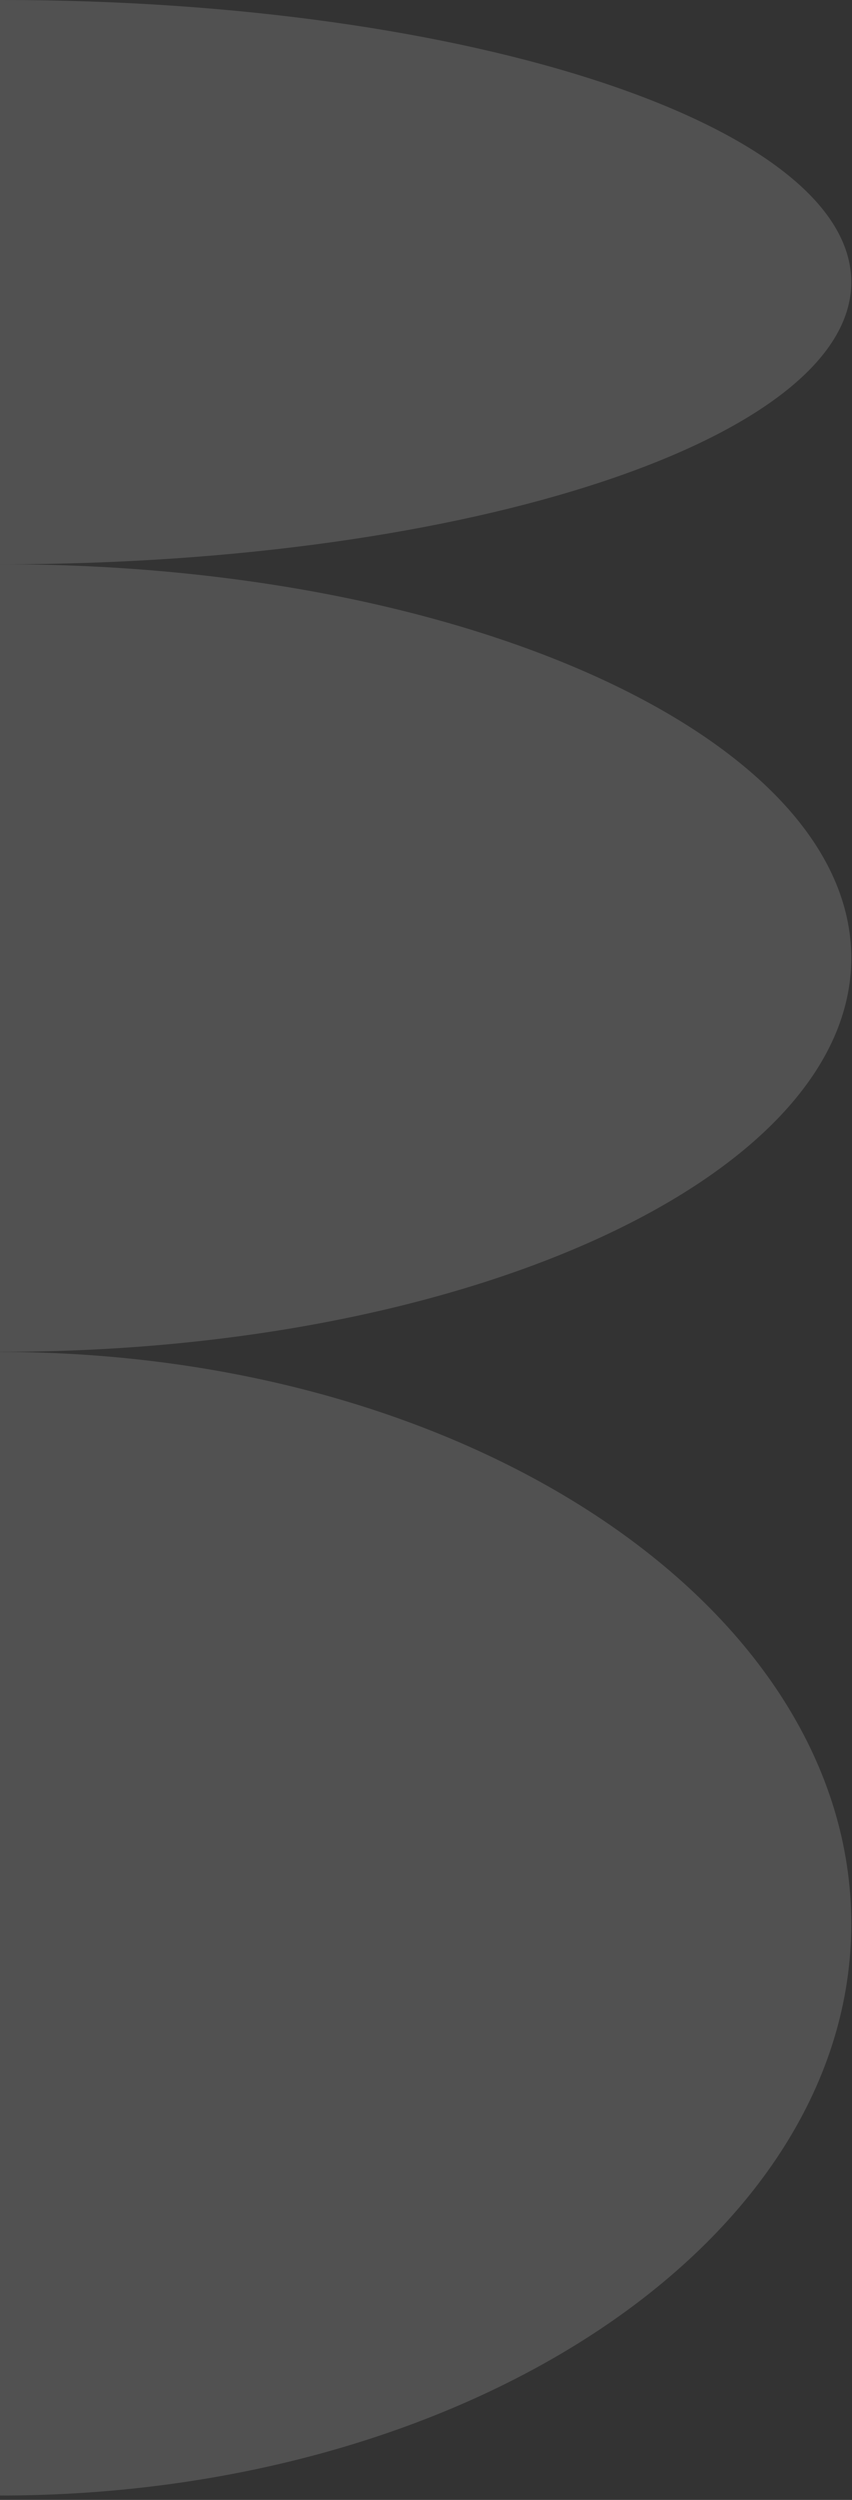
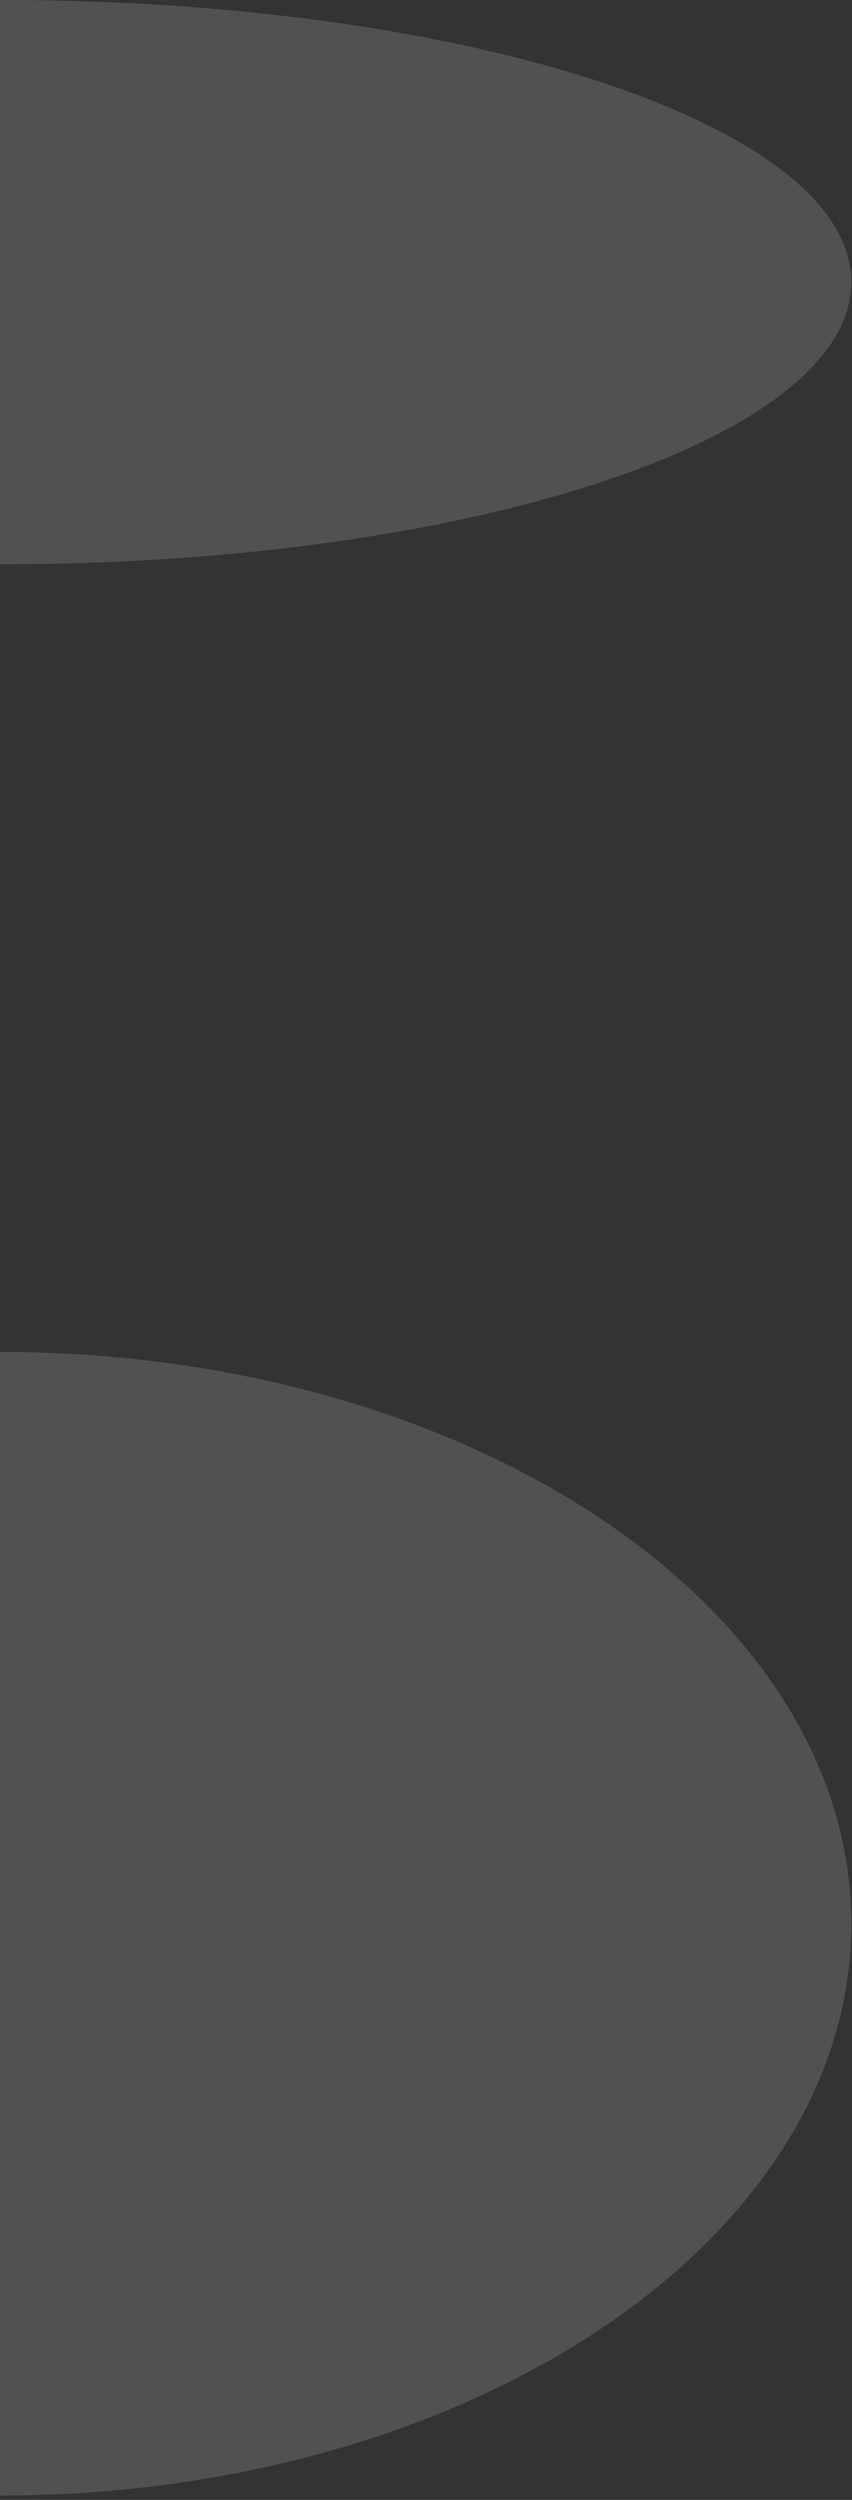
<svg xmlns="http://www.w3.org/2000/svg" width="269" height="789" viewBox="0 0 269 789" fill="none">
  <rect x="0" y="0" width="269" height="789" fill="#333333" stroke="none" />
  <g opacity="0.15" clip-path="url(#clip0_3856_22767)">
    <path d="M-0.113 787.627C148.39 787.627 268.774 706.829 268.774 607.159C268.774 507.49 148.39 426.691 -0.113 426.691C-148.615 426.691 -269 507.49 -269 607.159C-269 706.829 -148.615 787.627 -0.113 787.627Z" fill="white" />
-     <path d="M0.645 426.645C148.729 426.645 268.774 371.004 268.774 302.367C268.774 233.729 148.729 178.088 0.645 178.088C-147.439 178.088 -267.485 233.729 -267.485 302.367C-267.485 371.004 -147.439 426.645 0.645 426.645Z" fill="white" />
    <path d="M0.645 178.088C148.729 178.088 268.774 138.221 268.774 89.044C268.774 39.866 148.729 0 0.645 0C-147.439 0 -267.485 39.866 -267.485 89.044C-267.485 138.221 -147.439 178.088 0.645 178.088Z" fill="white" />
  </g>
  <defs>
    <clipPath id="clip0_3856_22767">
      <rect width="269" height="789" fill="white" />
    </clipPath>
  </defs>
</svg>